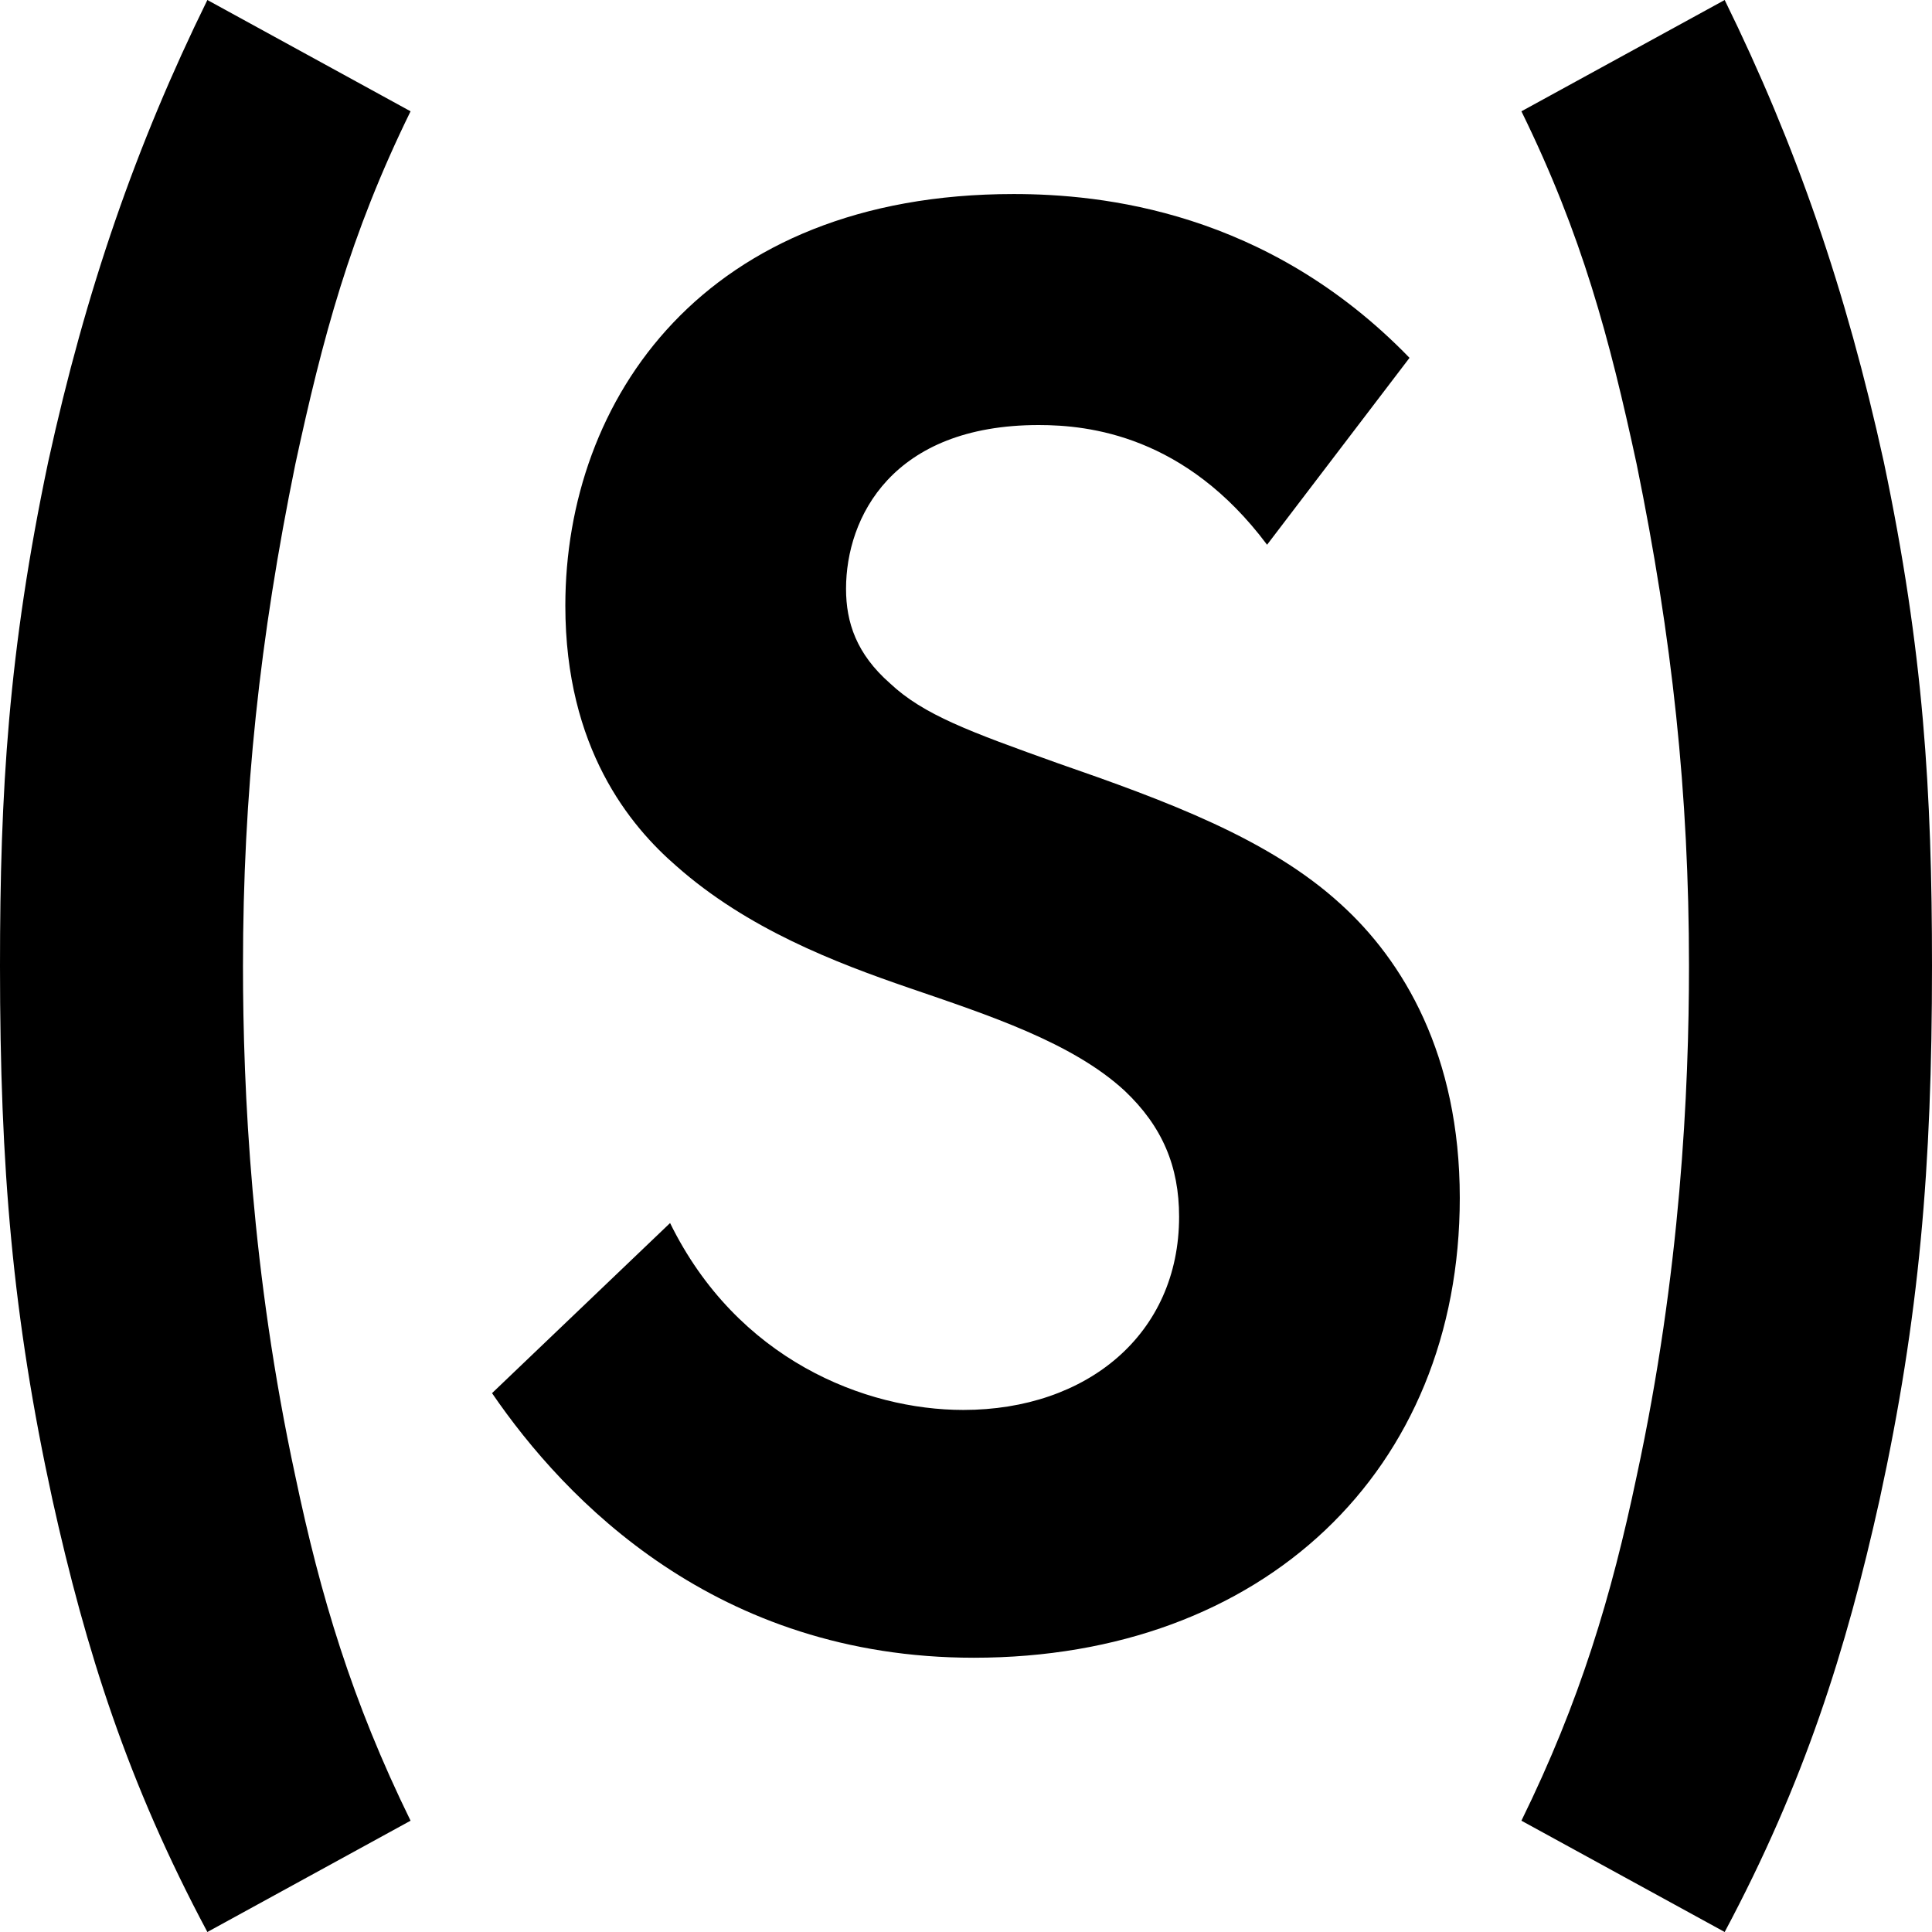
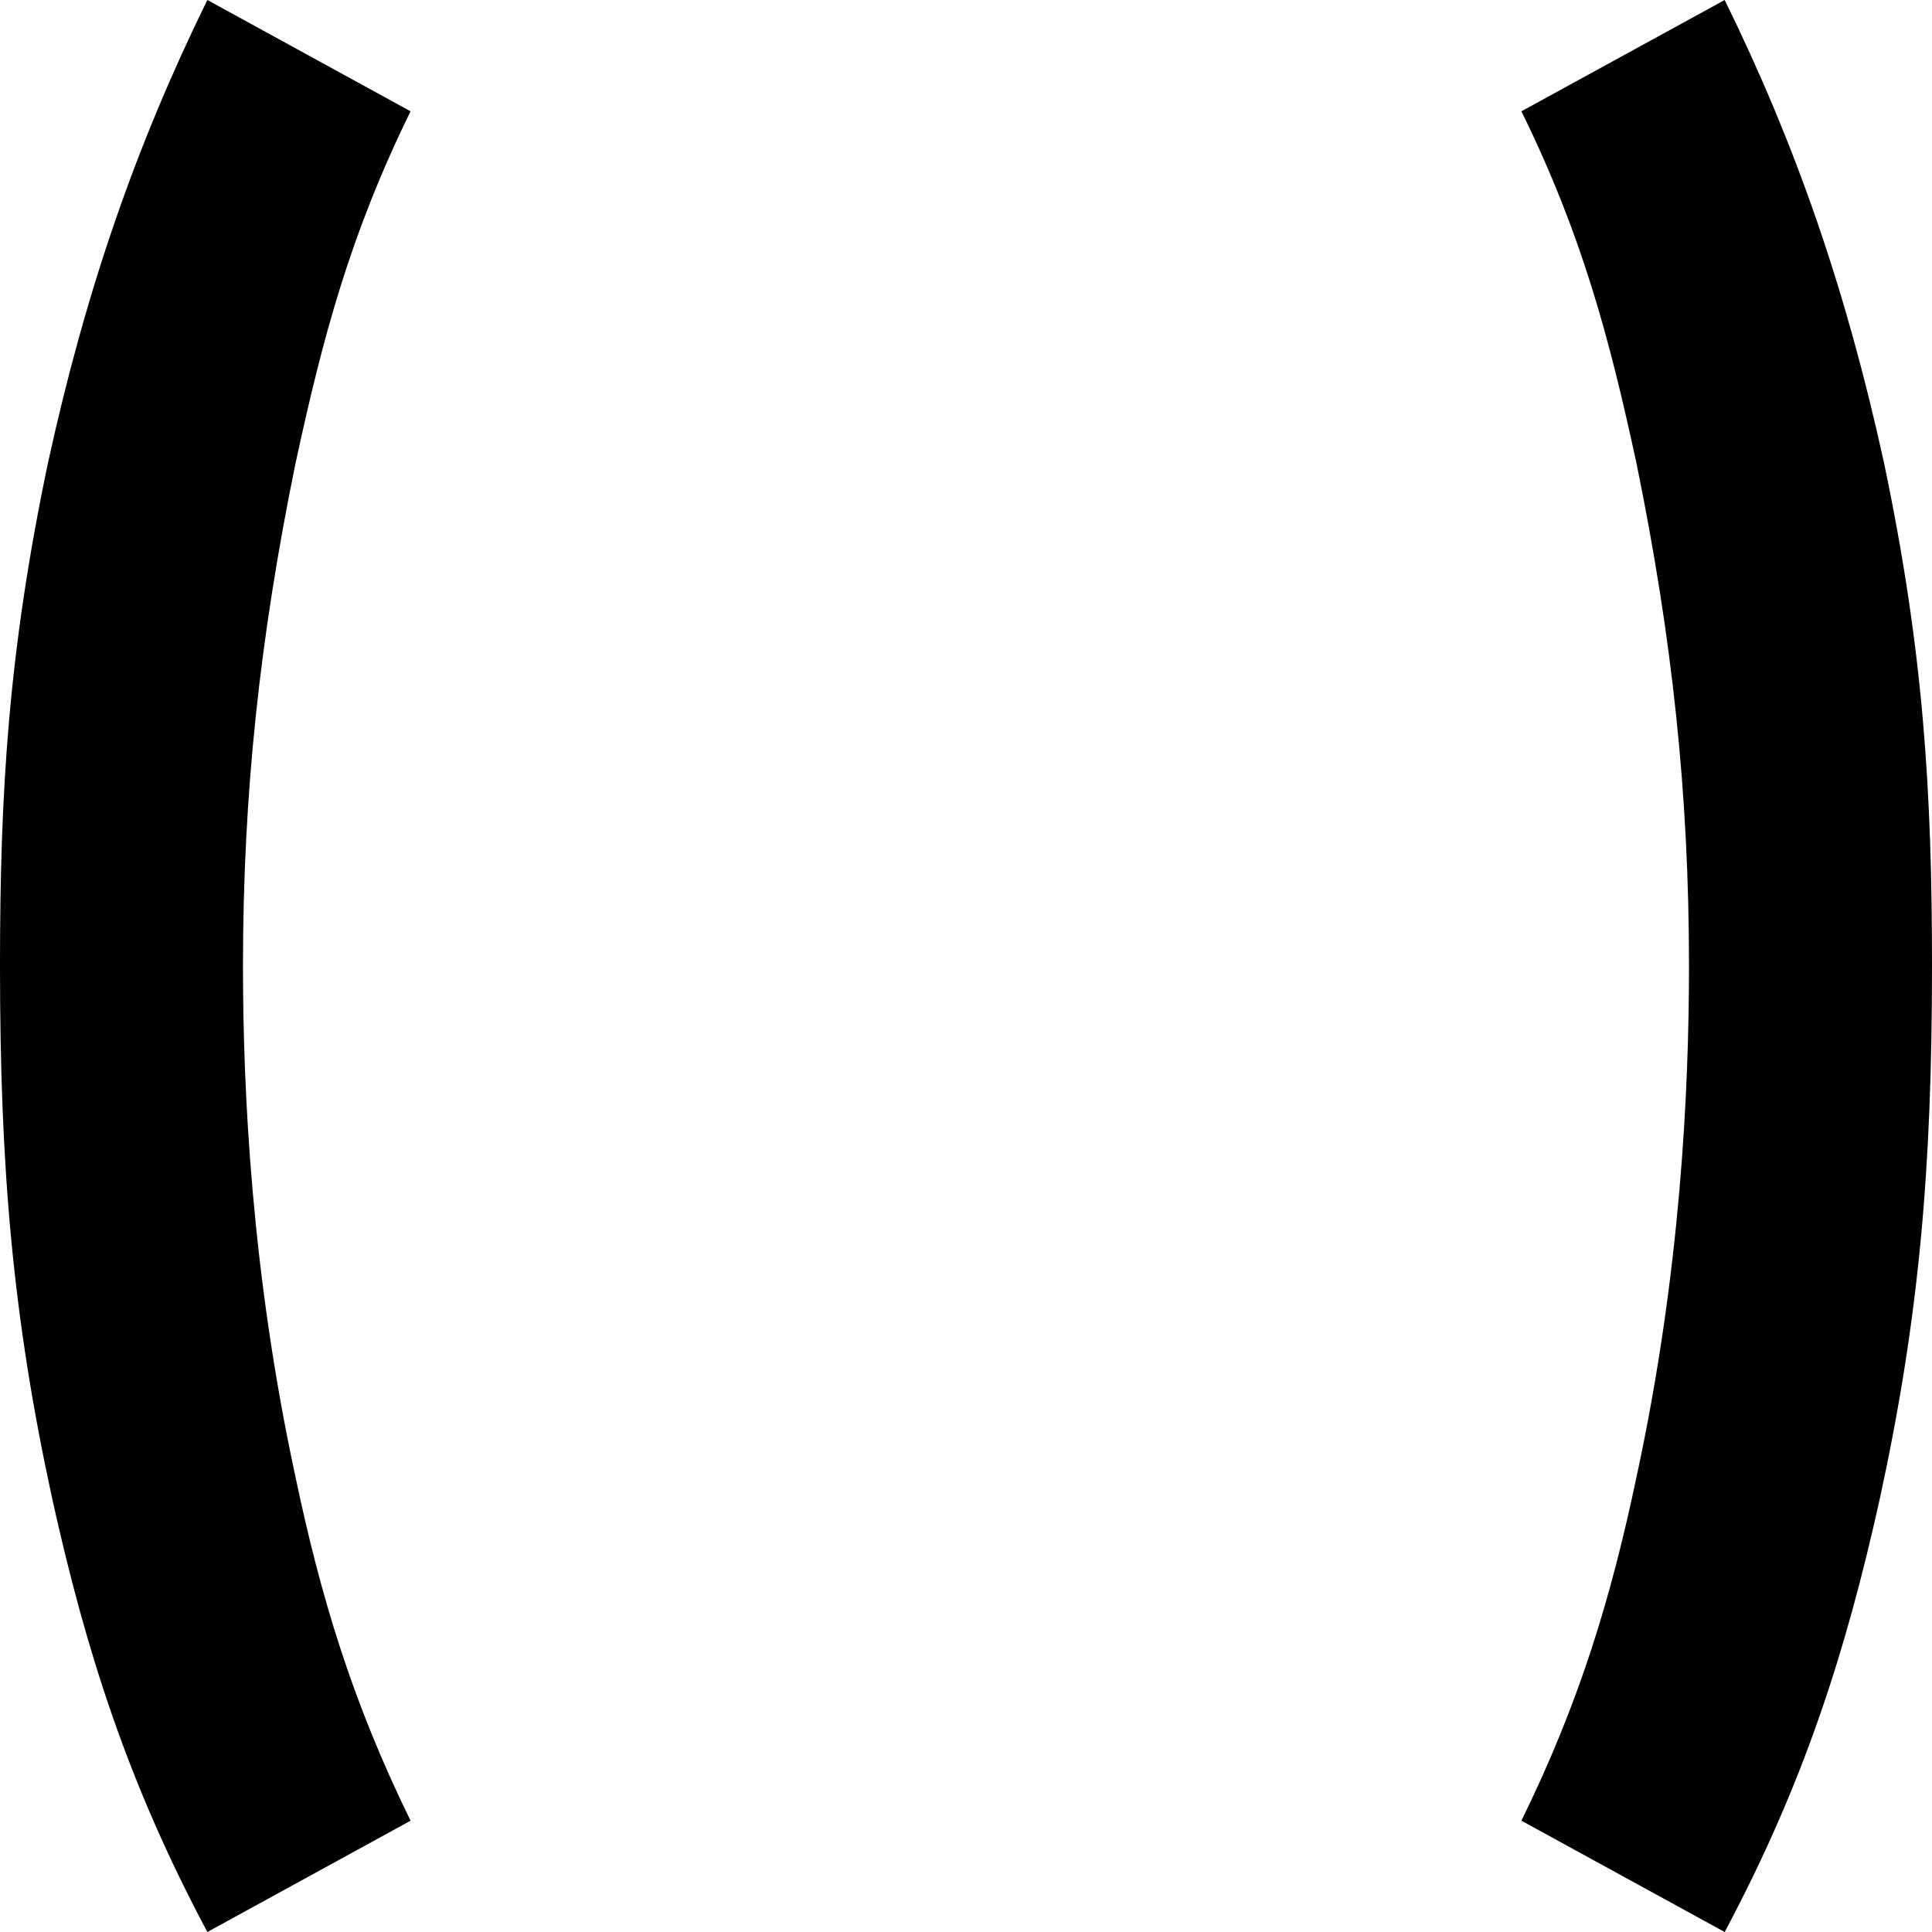
<svg xmlns="http://www.w3.org/2000/svg" width="120" height="120" viewBox="0 0 120 120" fill="none">
-   <path d="M87.548 22.226L78.7 33.835C73.626 27.052 67.641 26.4 64.518 26.4C55.411 26.4 52.549 32.139 52.549 36.574C52.549 38.661 53.199 40.617 55.281 42.444C57.363 44.4 60.225 45.444 65.689 47.4C72.455 49.748 78.83 52.096 83.254 56.139C87.157 59.661 90.67 65.531 90.67 74.4C90.67 91.357 78.44 102.965 60.485 102.965C44.482 102.965 35.114 93.183 30.561 86.531L41.62 75.965C45.783 84.443 53.72 87.574 59.835 87.574C67.511 87.574 73.236 82.878 73.236 75.574C73.236 72.443 72.195 69.965 69.853 67.748C66.6 64.748 61.396 63.052 56.452 61.357C51.898 59.792 46.434 57.704 42.01 53.791C39.148 51.313 35.114 46.487 35.114 37.617C35.114 24.835 43.702 12.052 62.957 12.052C68.422 12.052 78.7 13.096 87.548 22.226Z" fill="black" />
  <path d="M107.123 120L94.498 113.087C98.146 105.652 100.092 99.131 101.655 91.696C104.389 79.043 104.906 67.696 104.906 60C104.906 49.304 103.866 39.652 101.655 28.826C99.966 21 98.272 14.609 94.498 6.913L107.123 0C111.546 9 114.664 18 117.008 28.696C119.477 40.435 120 49.174 120 60C120 72.522 119.219 81.782 116.749 93.131C114.664 102.522 112.062 110.739 107.123 120Z" fill="black" />
  <path d="M12.88 120L25.501 113.087C21.858 105.652 19.906 99.131 18.345 91.696C15.613 79.043 15.092 67.696 15.092 60C15.092 49.304 16.133 39.652 18.345 28.826C20.036 21 21.728 14.609 25.501 6.913L12.88 0C8.457 9 5.334 18 2.992 28.696C0.52 40.435 0 49.174 0 60C0 72.522 0.781 81.782 3.253 93.131C5.334 102.522 7.936 110.739 12.88 120Z" fill="black" />
</svg>